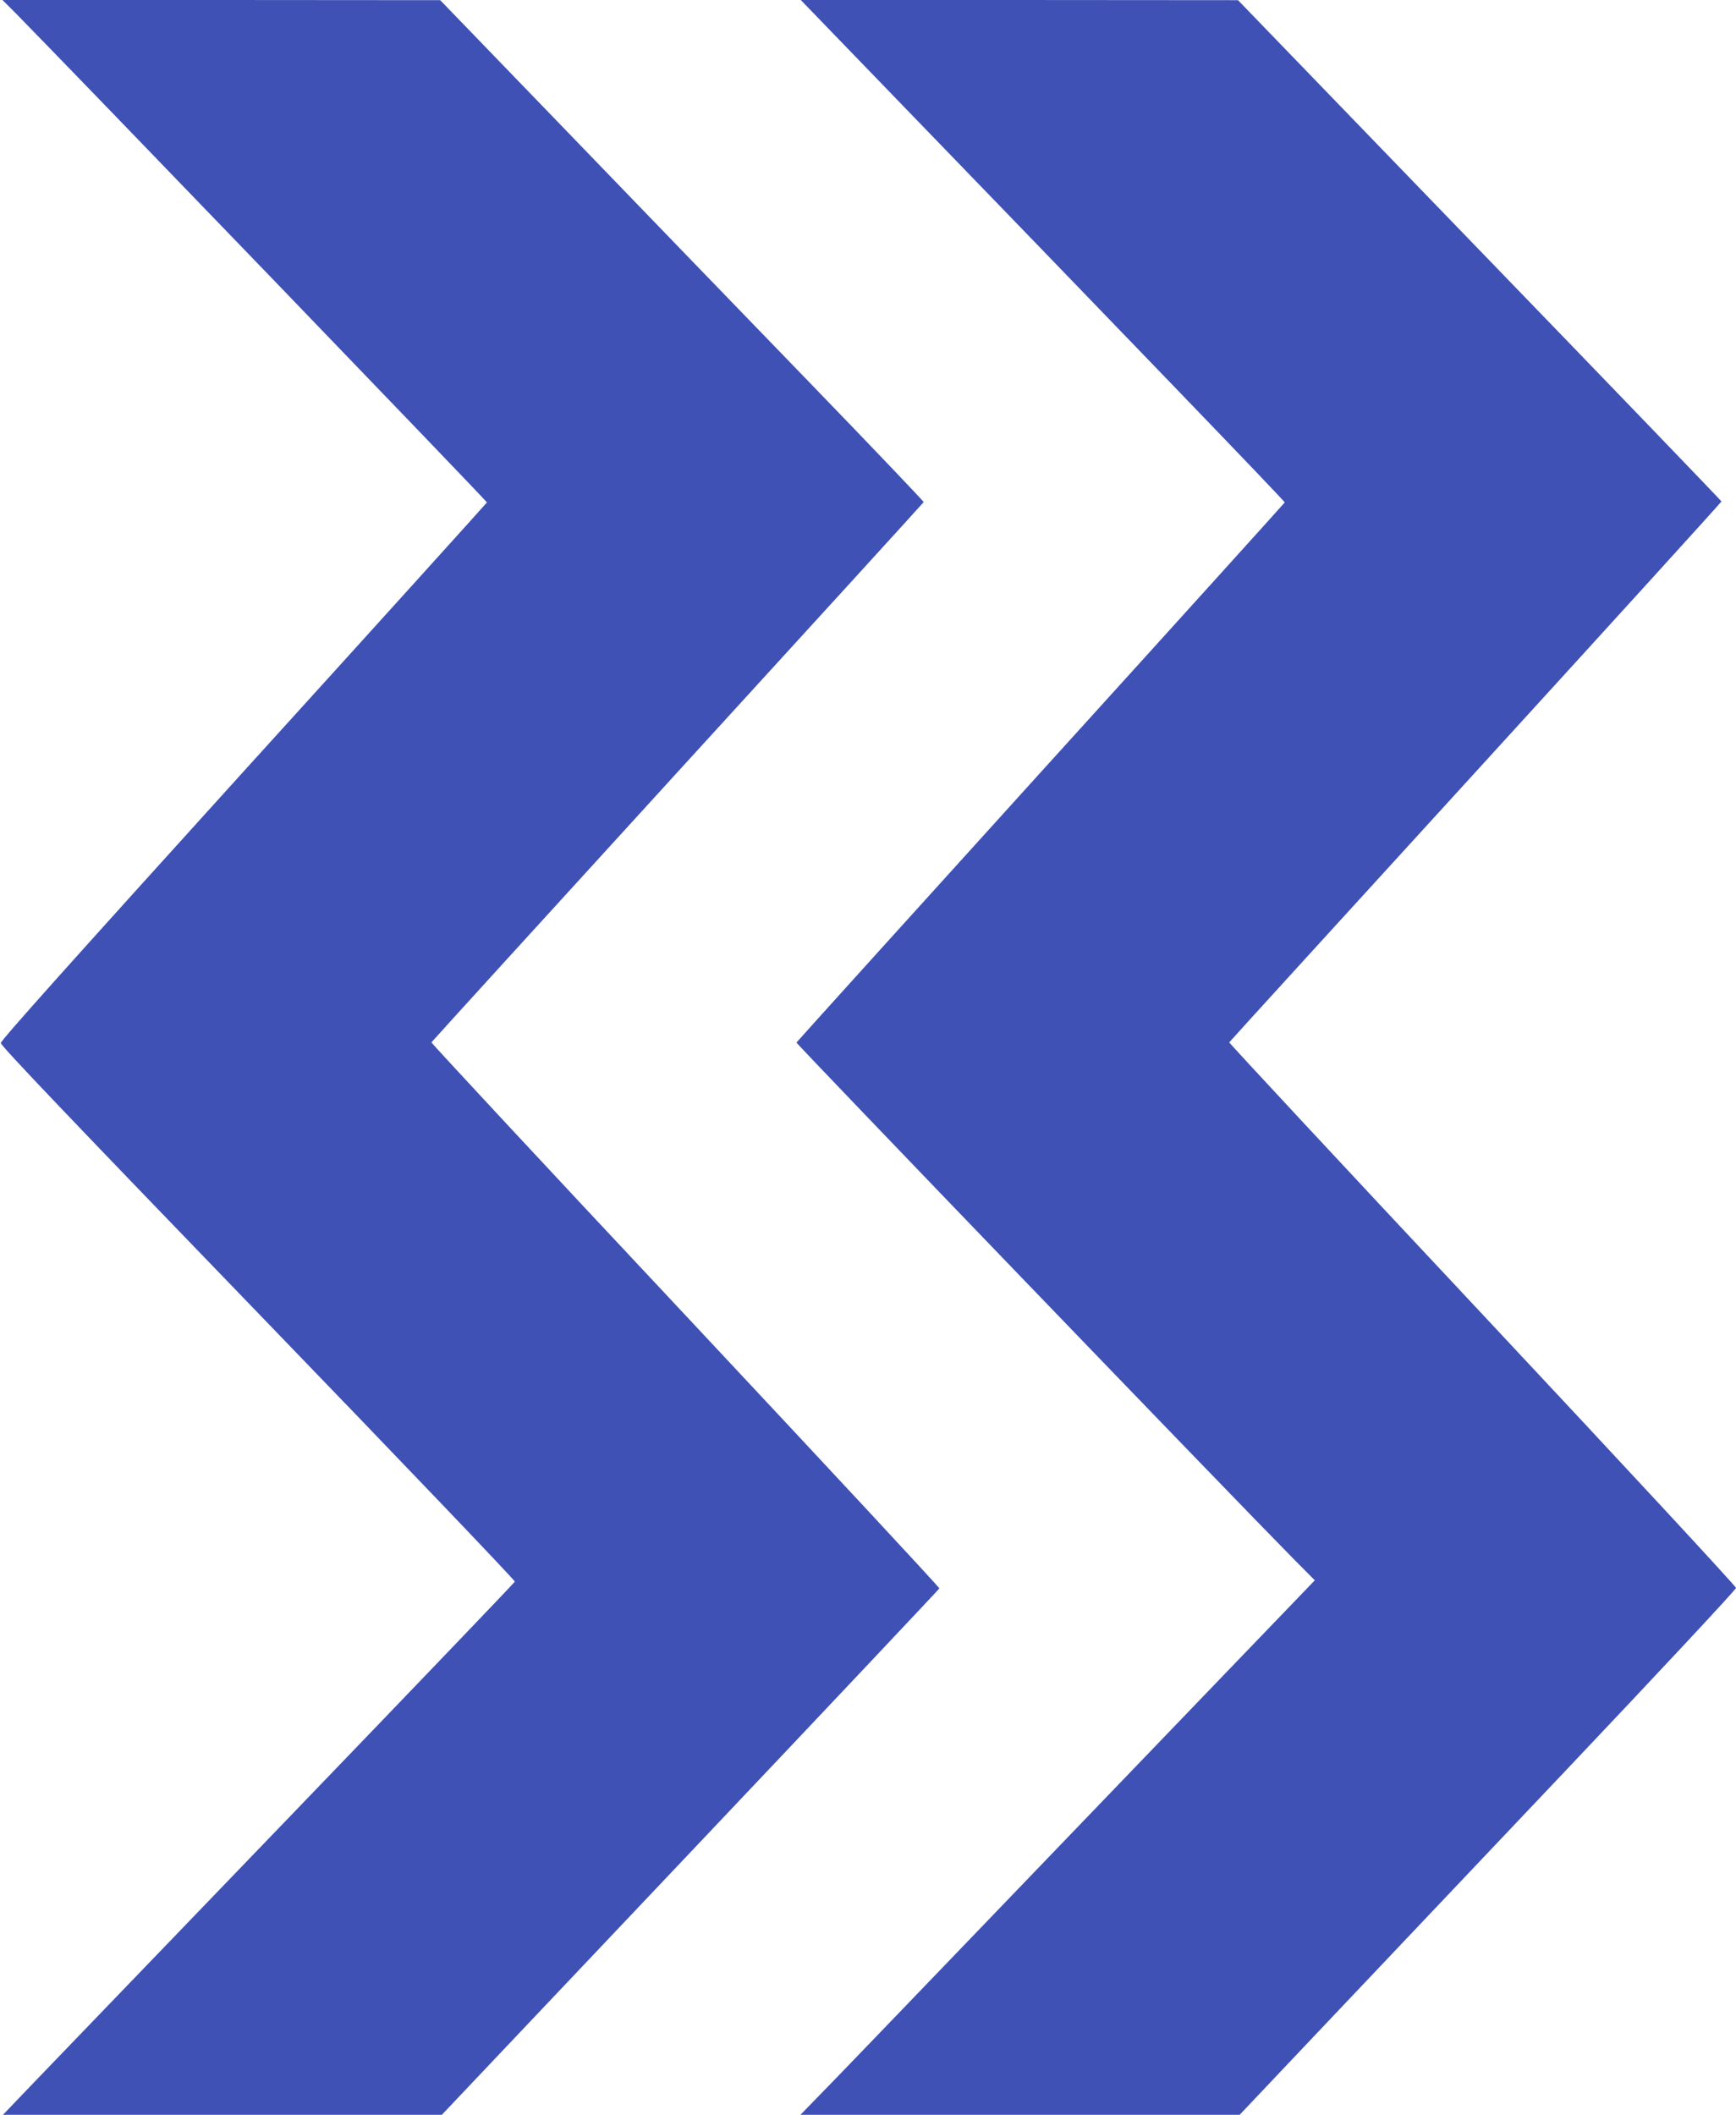
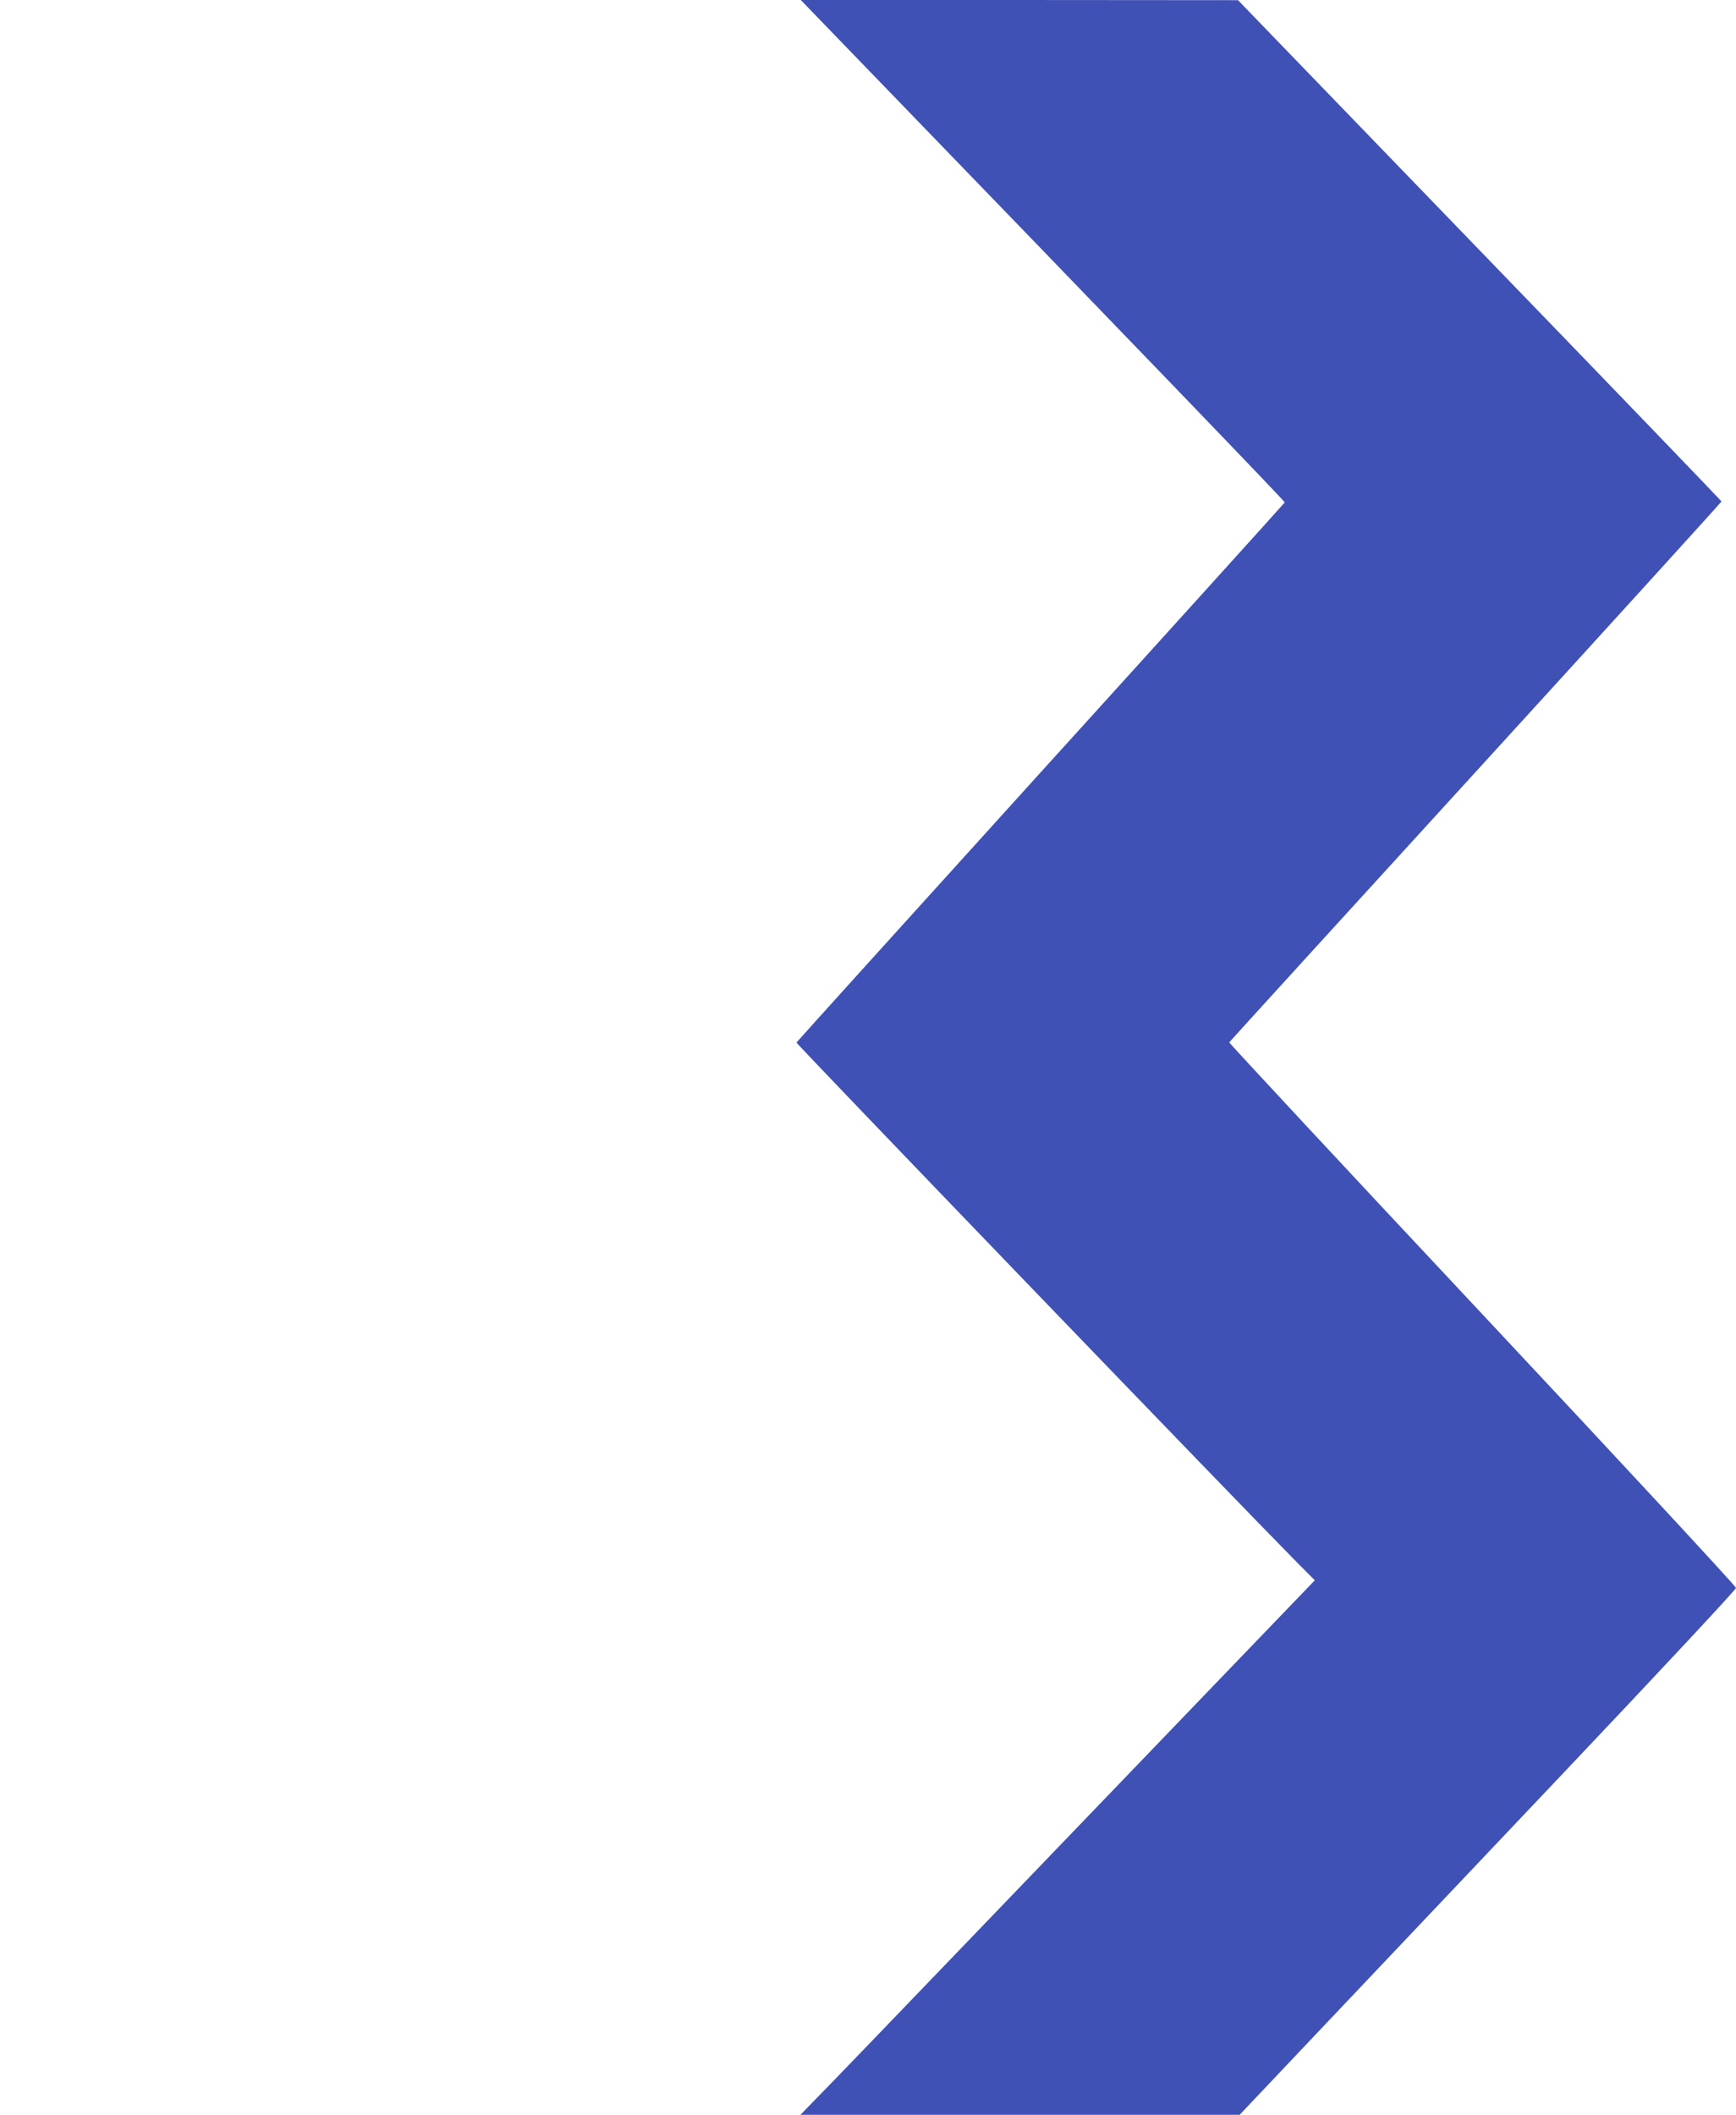
<svg xmlns="http://www.w3.org/2000/svg" version="1.0" width="1051pt" height="1280pt" viewBox="0 0 1051 1280" preserveAspectRatio="xMidYMid meet">
  <g transform="translate(0,1280) scale(0.1,-0.1)" fill="#3f51b5" stroke="none">
-     <path d="M97 12718 c346 -352 2853 -2953 2851 -2959 -2 -4 -664 -737 -1473 -1628 -1038 -1146 -1470 -1628 -1470 -1644 0 -17 426 -463 1558 -1635 857 -887 1556 -1618 1554 -1625 -3 -7 -620 -651 -1372 -1432 -752 -781 -1448 -1504 -1547 -1607 l-180 -188 1328 0 1329 0 1505 1589 c827 873 1505 1592 1507 1597 2 5 -690 749 -1537 1653 -848 904 -1539 1647 -1538 1652 2 4 672 740 1490 1636 818 895 1489 1631 1490 1634 2 3 -310 330 -692 725 -383 395 -1042 1078 -1465 1516 l-770 797 -1325 1 -1325 0 82 -82z" />
    <path d="M5077 12563 c1841 -1903 2703 -2798 2701 -2804 -2 -4 -667 -740 -1478 -1634 -811 -895 -1476 -1631 -1478 -1635 -3 -7 2636 -2747 3009 -3125 l129 -130 -582 -605 c-320 -333 -971 -1010 -1447 -1505 -476 -495 -914 -951 -975 -1012 l-110 -113 1330 0 1329 0 480 507 c264 279 940 992 1503 1586 562 593 1022 1086 1022 1096 0 10 -691 755 -1535 1656 -845 901 -1534 1642 -1533 1646 2 4 673 740 1492 1637 818 896 1488 1633 1488 1637 0 3 -659 688 -1464 1520 l-1463 1514 -1324 1 -1323 0 229 -237z" />
  </g>
</svg>